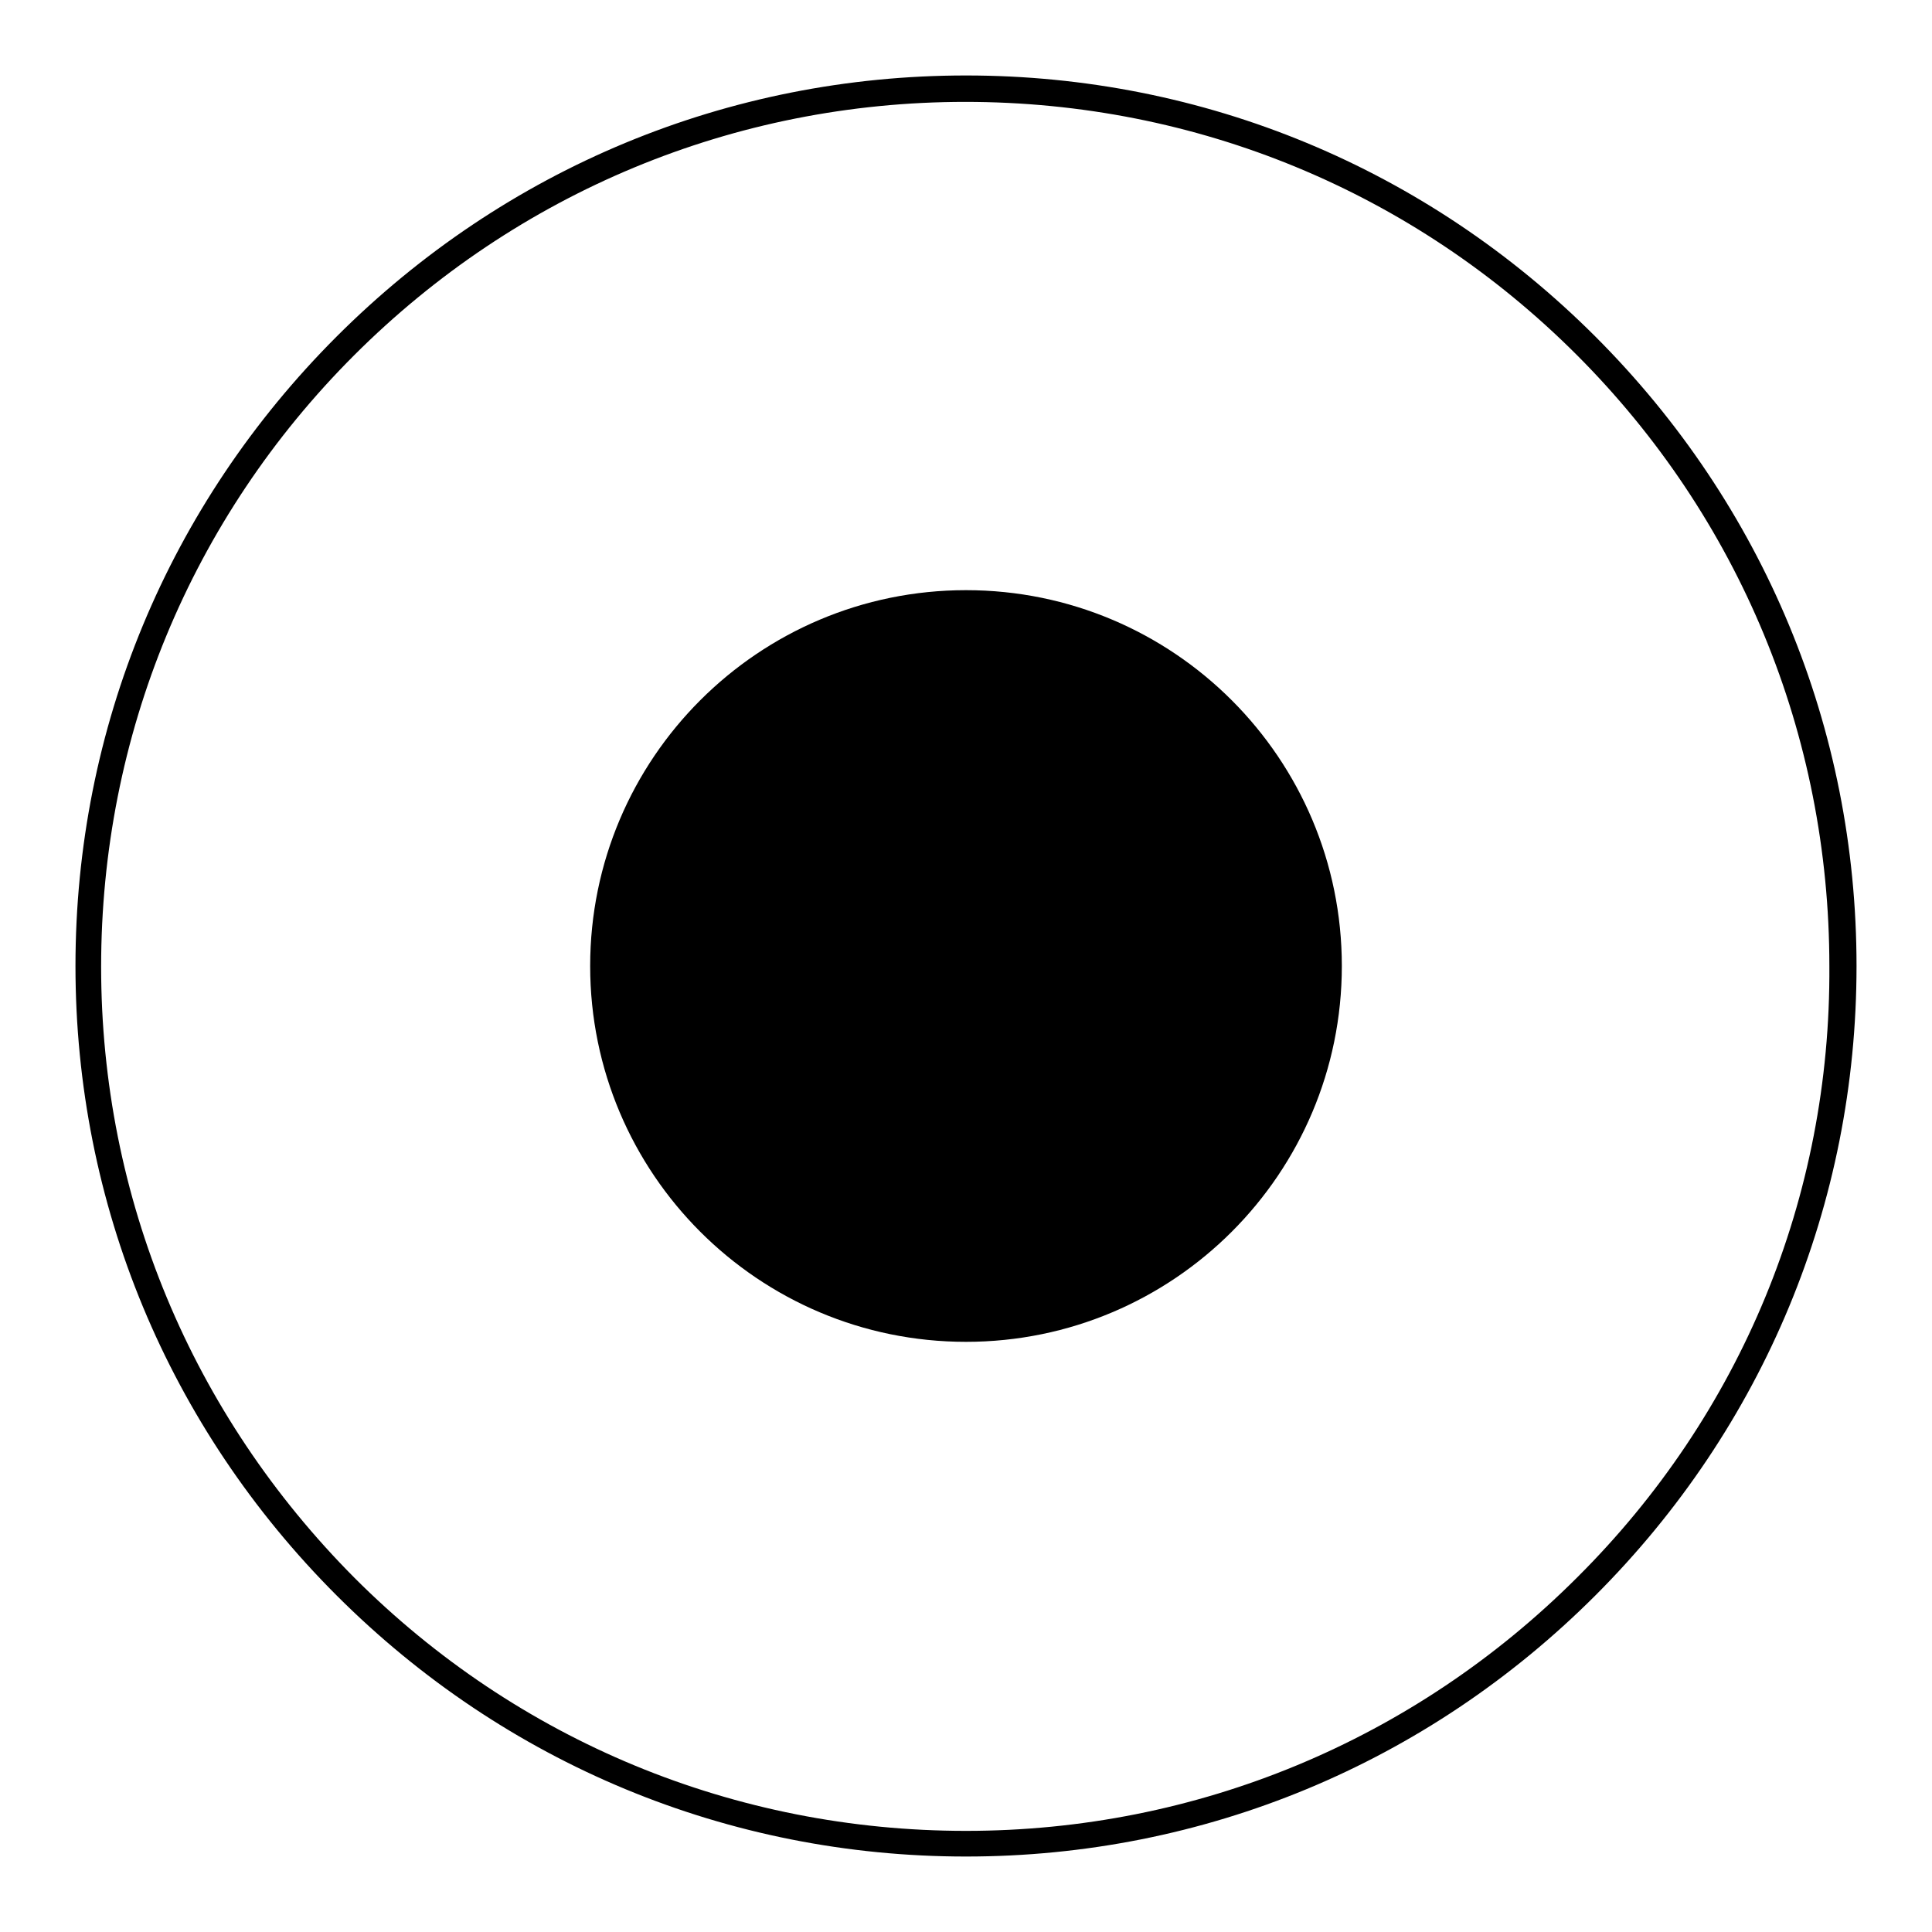
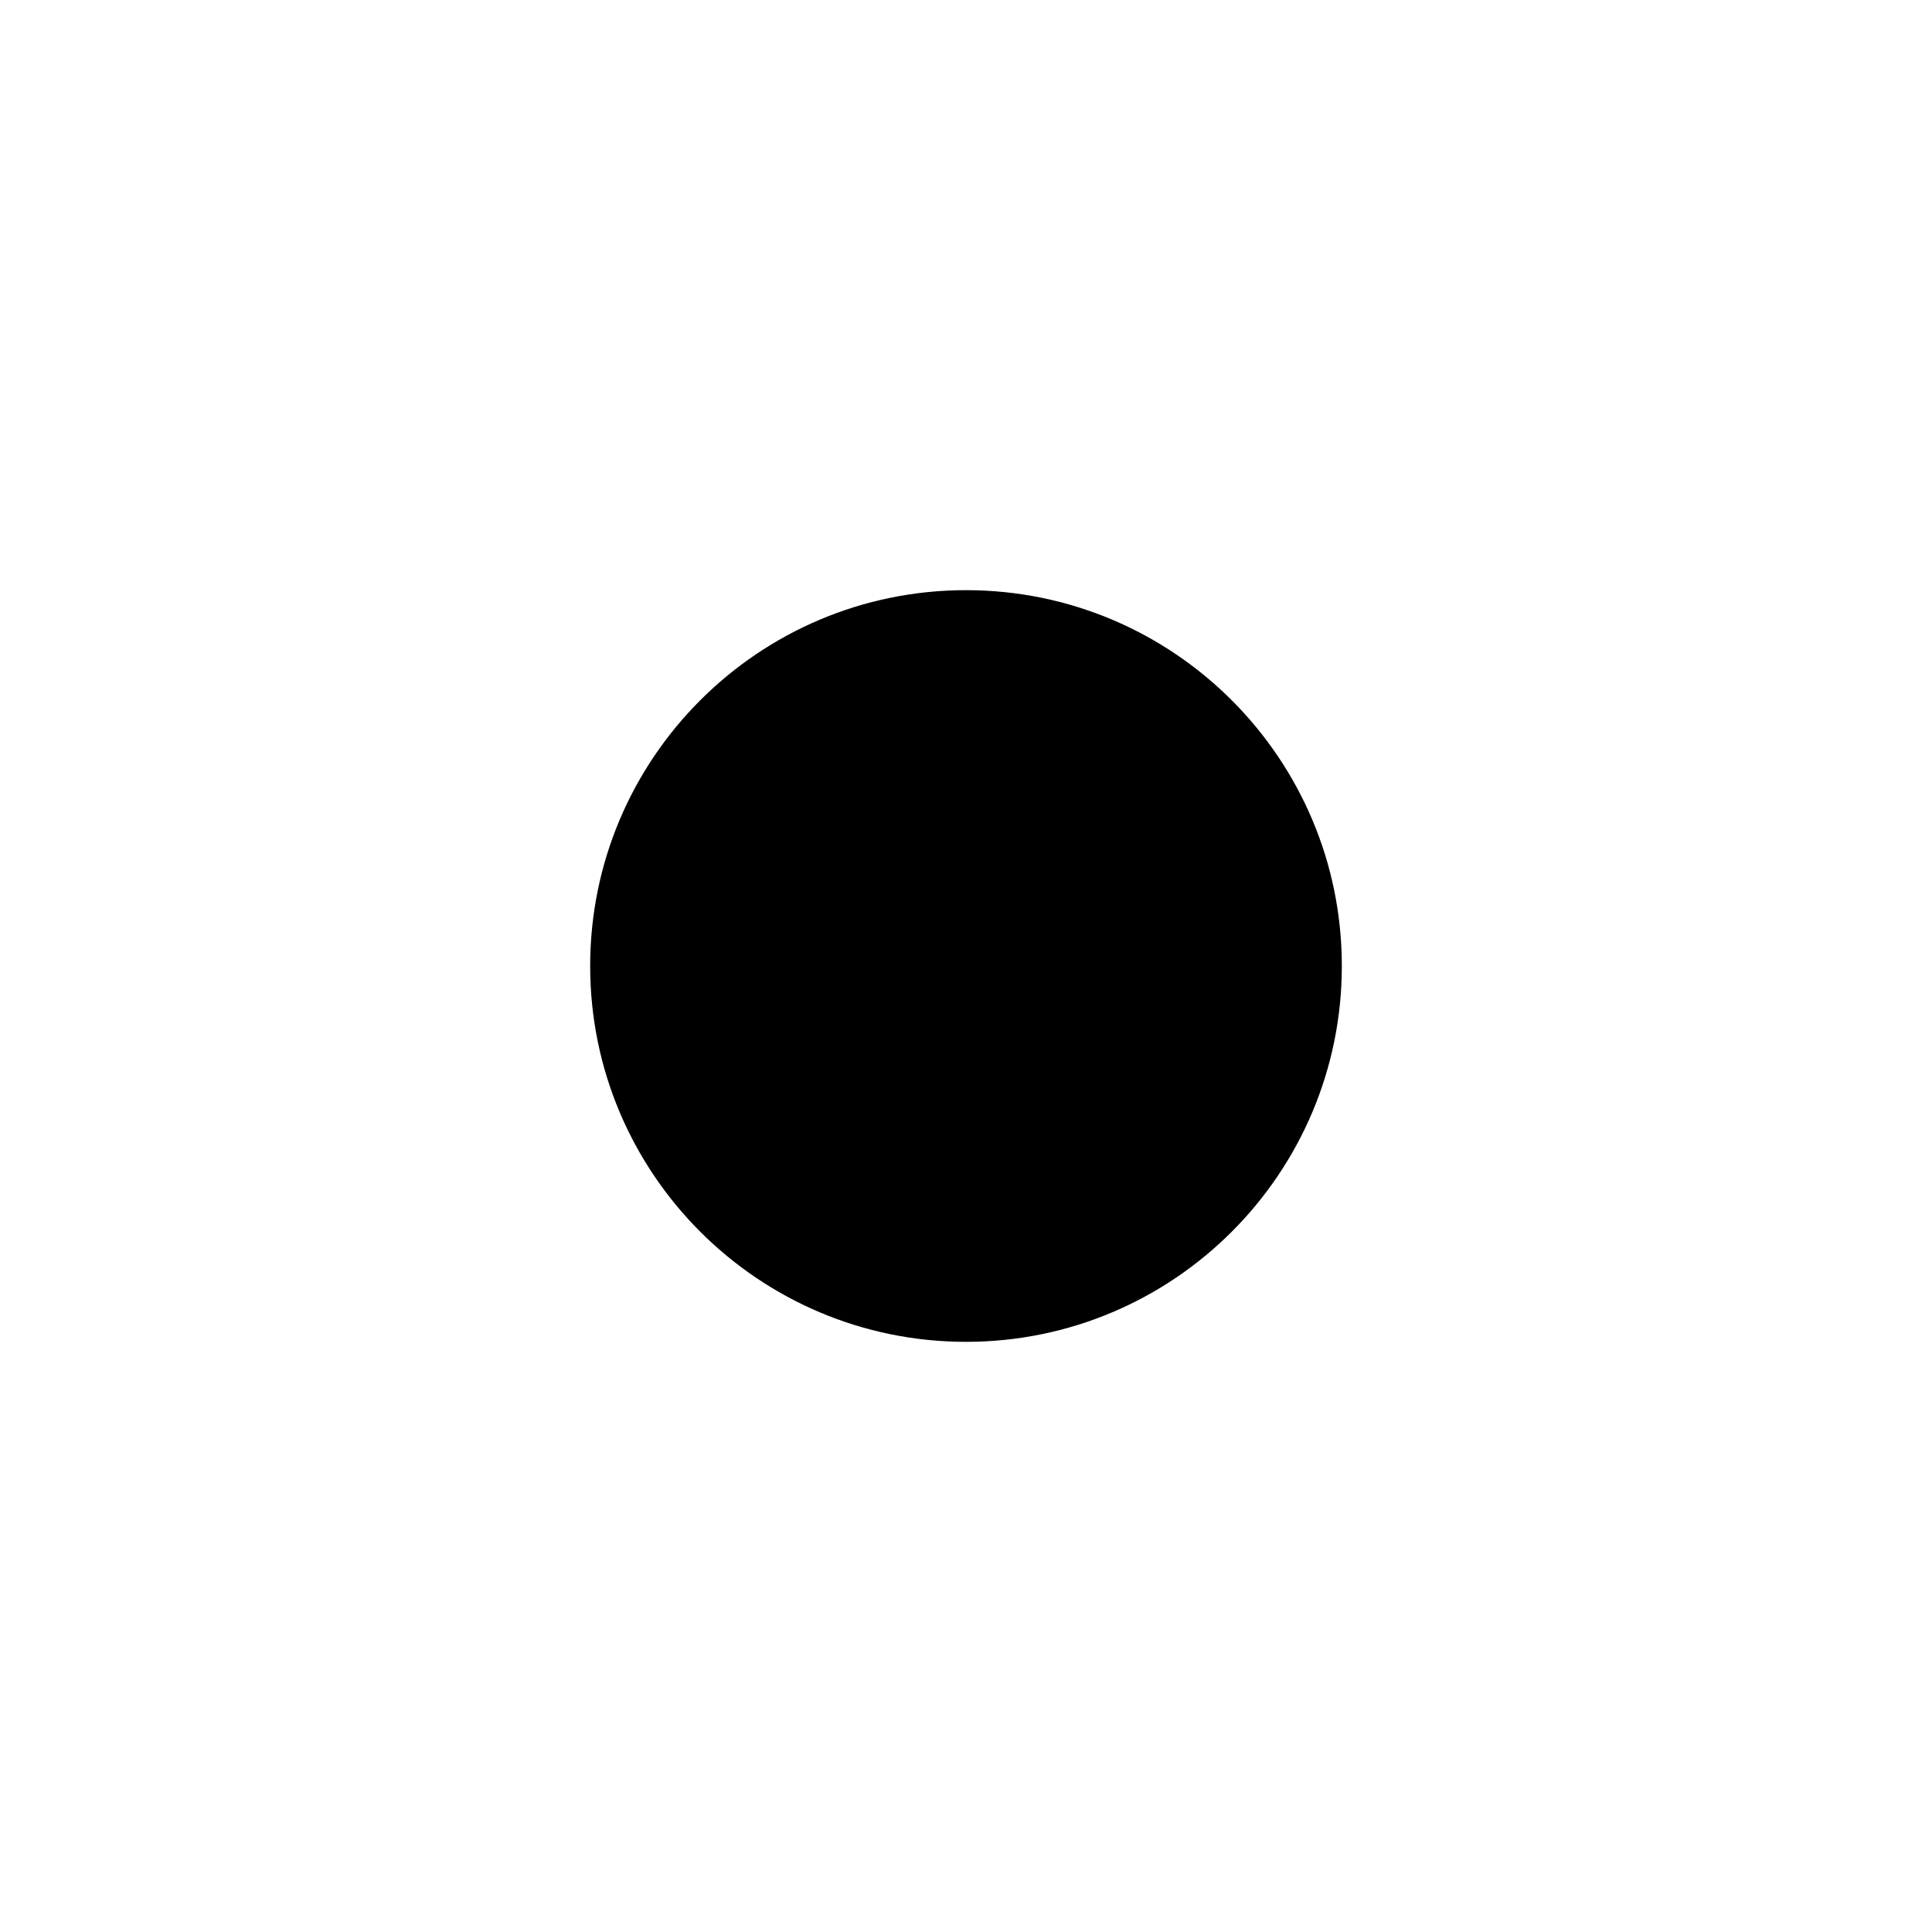
<svg xmlns="http://www.w3.org/2000/svg" version="1.1" x="0px" y="0px" viewBox="0 0 256 256" enable-background="new 0 0 256 256" xml:space="preserve">
  <g>
    <g>
      <path fill="#000000" d="M78.2,128c0,27.5,22.3,49.8,49.8,49.8c27.5,0,49.8-22.3,49.8-49.8S155.5,78.2,128,78.2C100.5,78.2,78.2,100.5,78.2,128z" />
-       <path fill="#000000" d="M211.4,44.6C189.1,22.3,159.5,10,128,10c-31.5,0-61.1,12.3-83.4,34.6C22.3,66.9,10,96.5,10,128c0,31.5,12.3,61.1,34.6,83.4C66.9,233.7,96.5,246,128,246c31.5,0,61.1-12.3,83.4-34.6c22.3-22.3,34.6-51.9,34.6-83.4C246,96.5,233.7,66.9,211.4,44.6z M209,209c-21.6,21.6-50.4,33.6-81,33.6c-30.6,0-59.4-11.9-81-33.5c-21.6-21.7-33.6-50.4-33.6-81c0-30.6,11.9-59.4,33.5-81c21.6-21.6,50.4-33.6,81-33.6c30.6,0,59.4,11.9,81,33.5c21.6,21.6,33.5,50.4,33.5,81C242.6,158.6,230.7,187.4,209,209z" />
    </g>
  </g>
</svg>